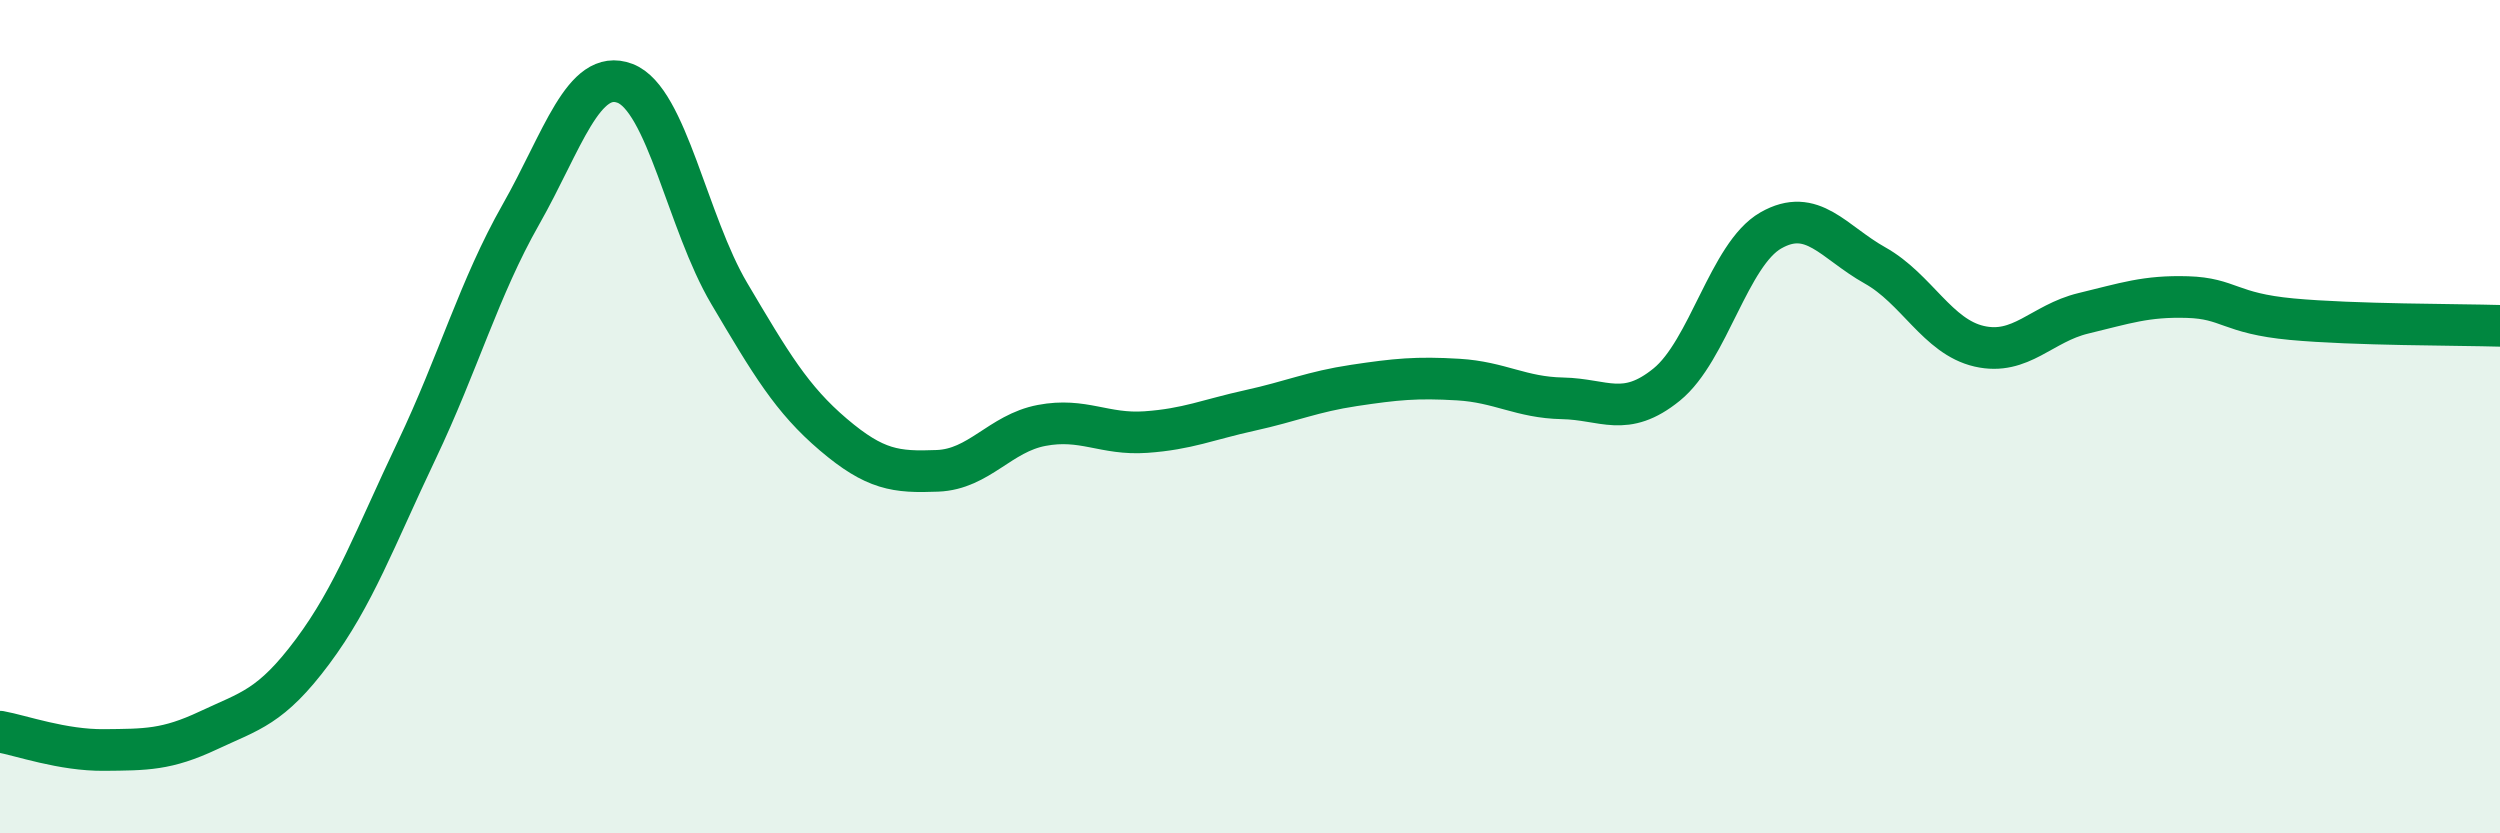
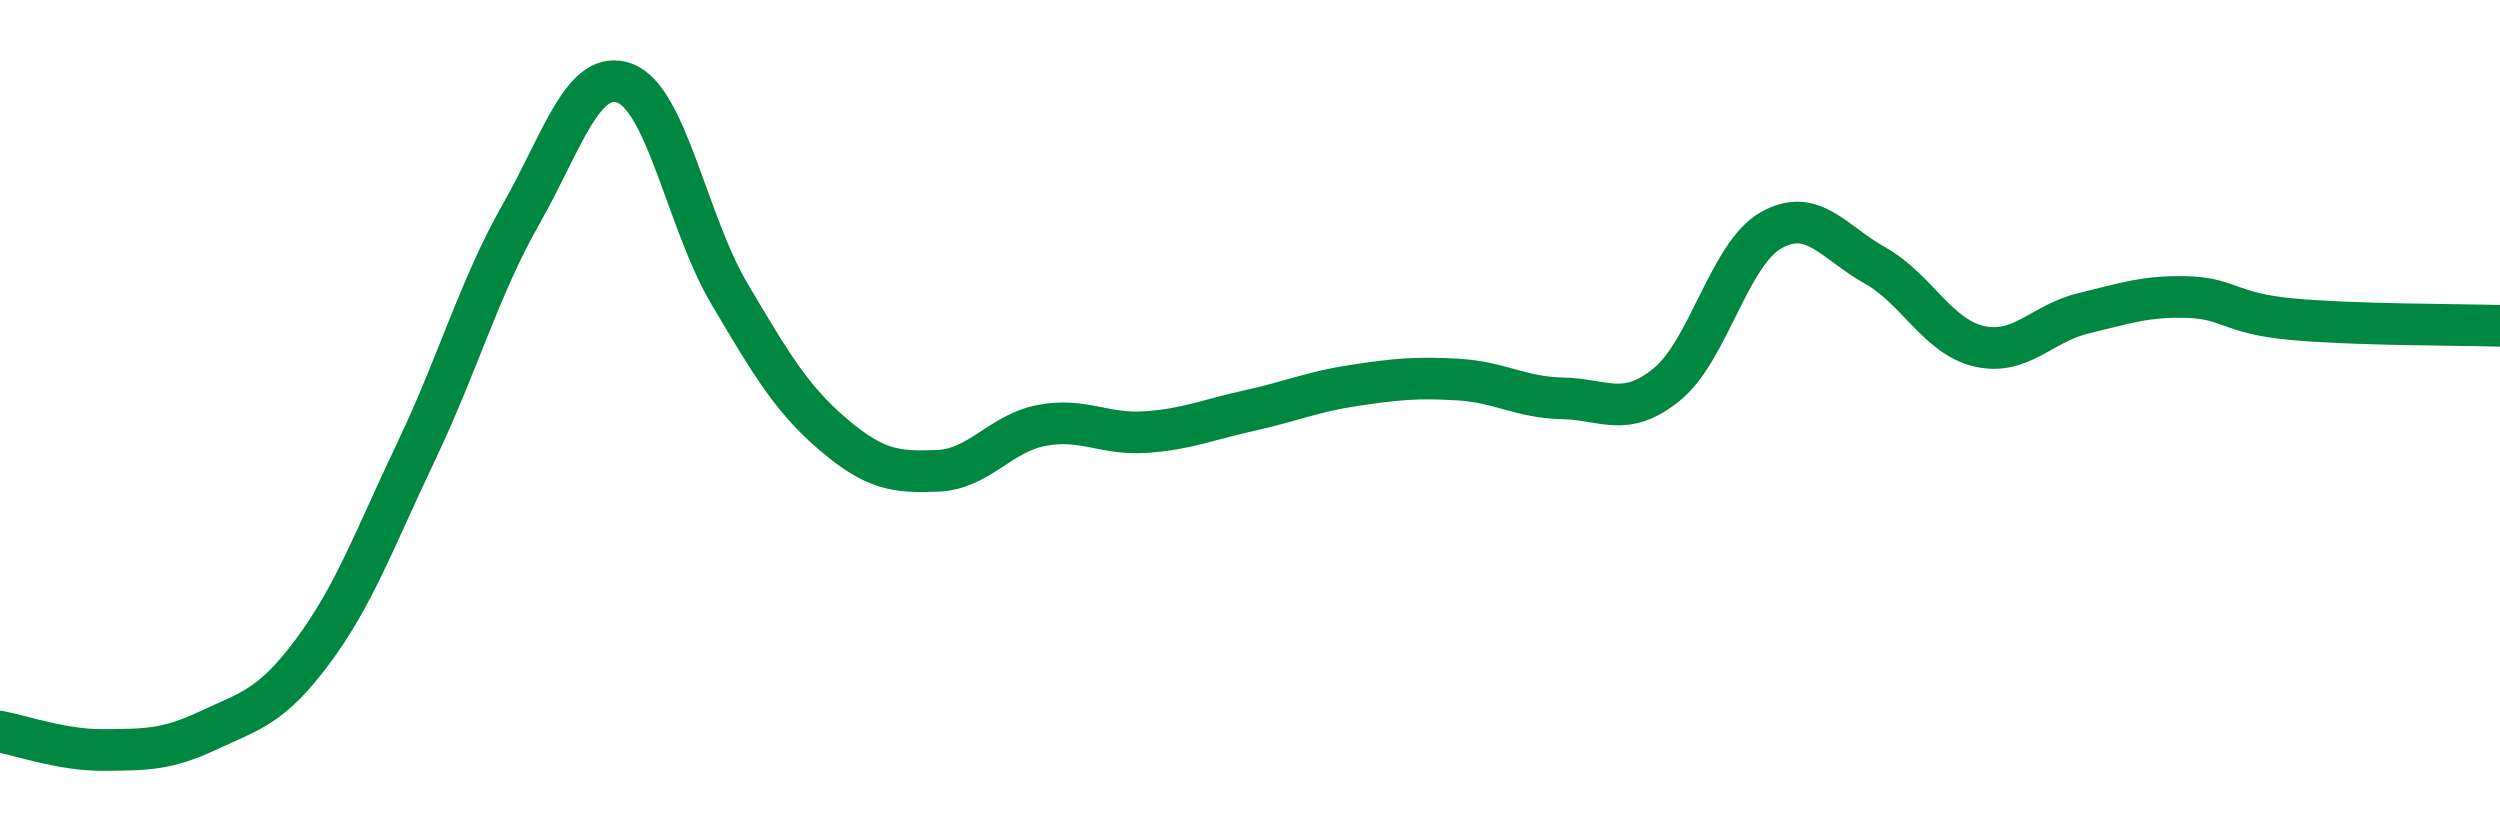
<svg xmlns="http://www.w3.org/2000/svg" width="60" height="20" viewBox="0 0 60 20">
-   <path d="M 0,17.56 C 0.5,17.65 1.5,18.01 2.5,18 C 3.5,17.99 4,18 5,17.53 C 6,17.06 6.5,16.98 7.5,15.64 C 8.5,14.3 9,12.91 10,10.81 C 11,8.71 11.5,6.91 12.5,5.15 C 13.5,3.39 14,1.62 15,2 C 16,2.38 16.5,5.35 17.5,7.04 C 18.5,8.73 19,9.58 20,10.43 C 21,11.28 21.5,11.34 22.5,11.3 C 23.5,11.26 24,10.4 25,10.21 C 26,10.02 26.5,10.44 27.5,10.37 C 28.5,10.3 29,10.07 30,9.85 C 31,9.63 31.5,9.4 32.5,9.25 C 33.5,9.1 34,9.05 35,9.11 C 36,9.17 36.5,9.54 37.5,9.56 C 38.5,9.58 39,10.04 40,9.23 C 41,8.42 41.5,6.1 42.5,5.53 C 43.5,4.96 44,5.81 45,6.37 C 46,6.93 46.5,8.08 47.5,8.31 C 48.5,8.54 49,7.76 50,7.52 C 51,7.28 51.5,7.1 52.5,7.13 C 53.5,7.16 53.5,7.52 55,7.66 C 56.5,7.8 59,7.79 60,7.82L60 20L0 20Z" fill="#008740" opacity="0.1" stroke-linecap="round" stroke-linejoin="round" />
  <path d="M 0,17.56 C 0.5,17.65 1.5,18.01 2.5,18 C 3.5,17.99 4,18 5,17.53 C 6,17.06 6.5,16.98 7.5,15.64 C 8.5,14.3 9,12.91 10,10.81 C 11,8.71 11.5,6.91 12.5,5.15 C 13.5,3.39 14,1.62 15,2 C 16,2.38 16.5,5.35 17.5,7.04 C 18.5,8.73 19,9.58 20,10.43 C 21,11.28 21.5,11.34 22.5,11.3 C 23.5,11.26 24,10.4 25,10.21 C 26,10.02 26.5,10.44 27.5,10.37 C 28.5,10.3 29,10.07 30,9.85 C 31,9.63 31.5,9.4 32.5,9.25 C 33.5,9.1 34,9.05 35,9.11 C 36,9.17 36.5,9.54 37.5,9.56 C 38.5,9.58 39,10.04 40,9.23 C 41,8.42 41.5,6.1 42.5,5.53 C 43.5,4.96 44,5.81 45,6.37 C 46,6.93 46.5,8.08 47.5,8.31 C 48.5,8.54 49,7.76 50,7.52 C 51,7.28 51.5,7.1 52.5,7.13 C 53.5,7.16 53.5,7.52 55,7.66 C 56.5,7.8 59,7.79 60,7.82" stroke="#008740" stroke-width="1" fill="none" stroke-linecap="round" stroke-linejoin="round" />
</svg>